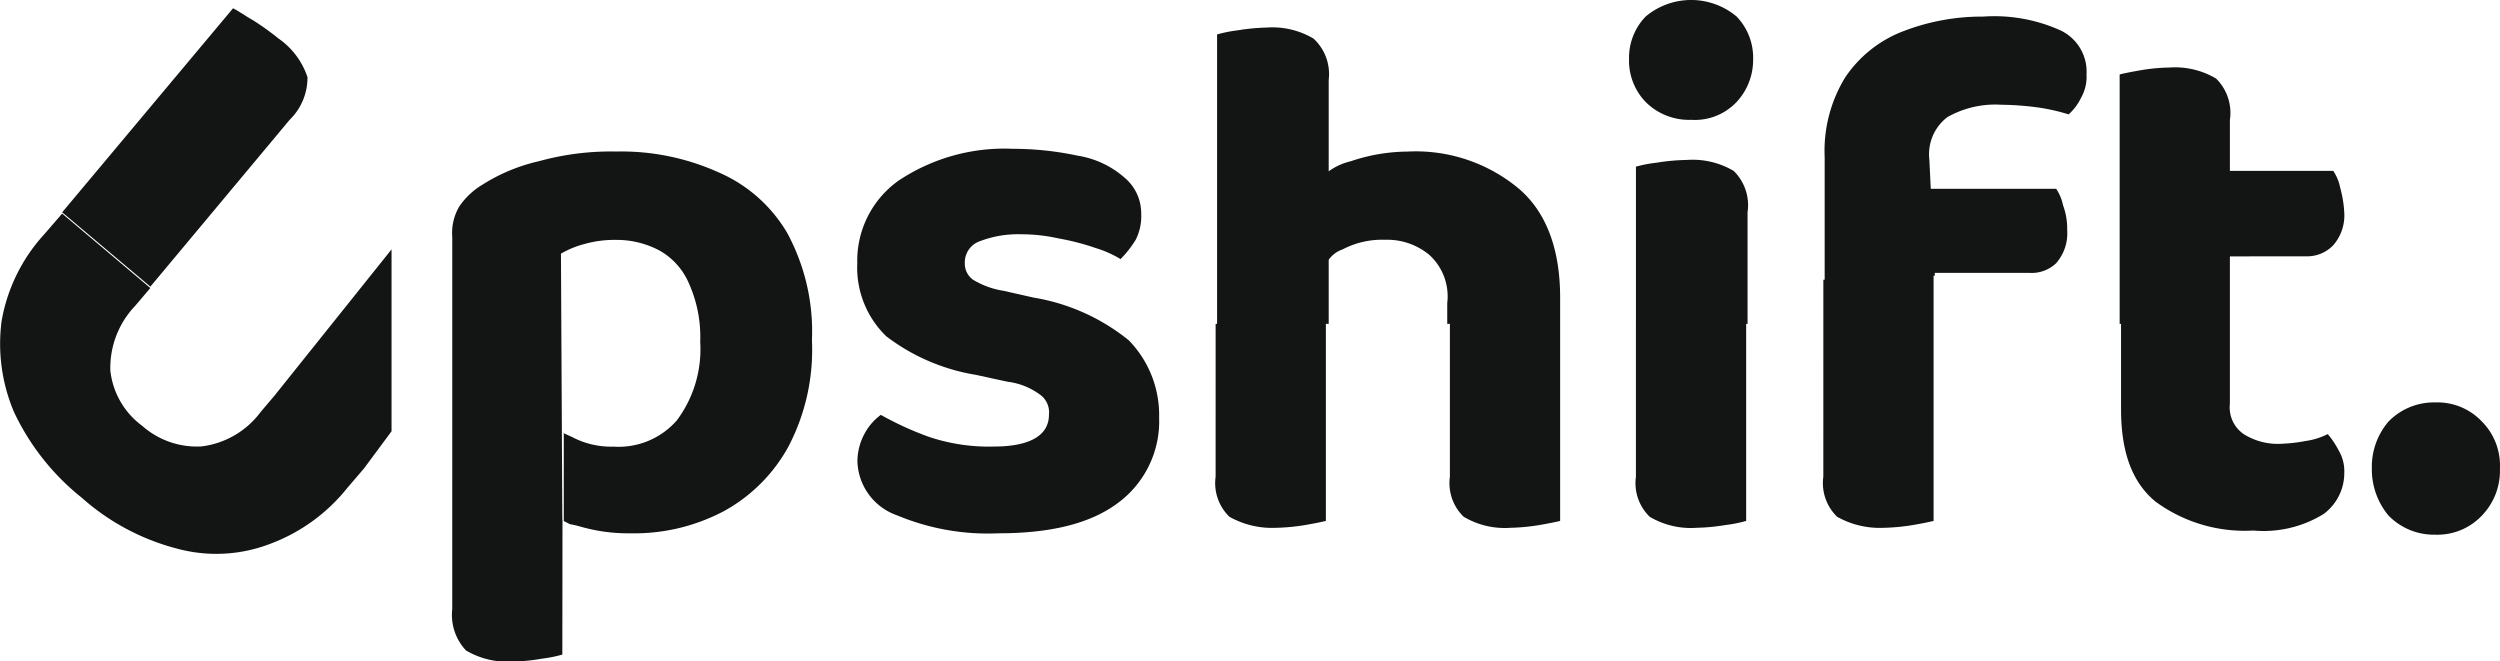
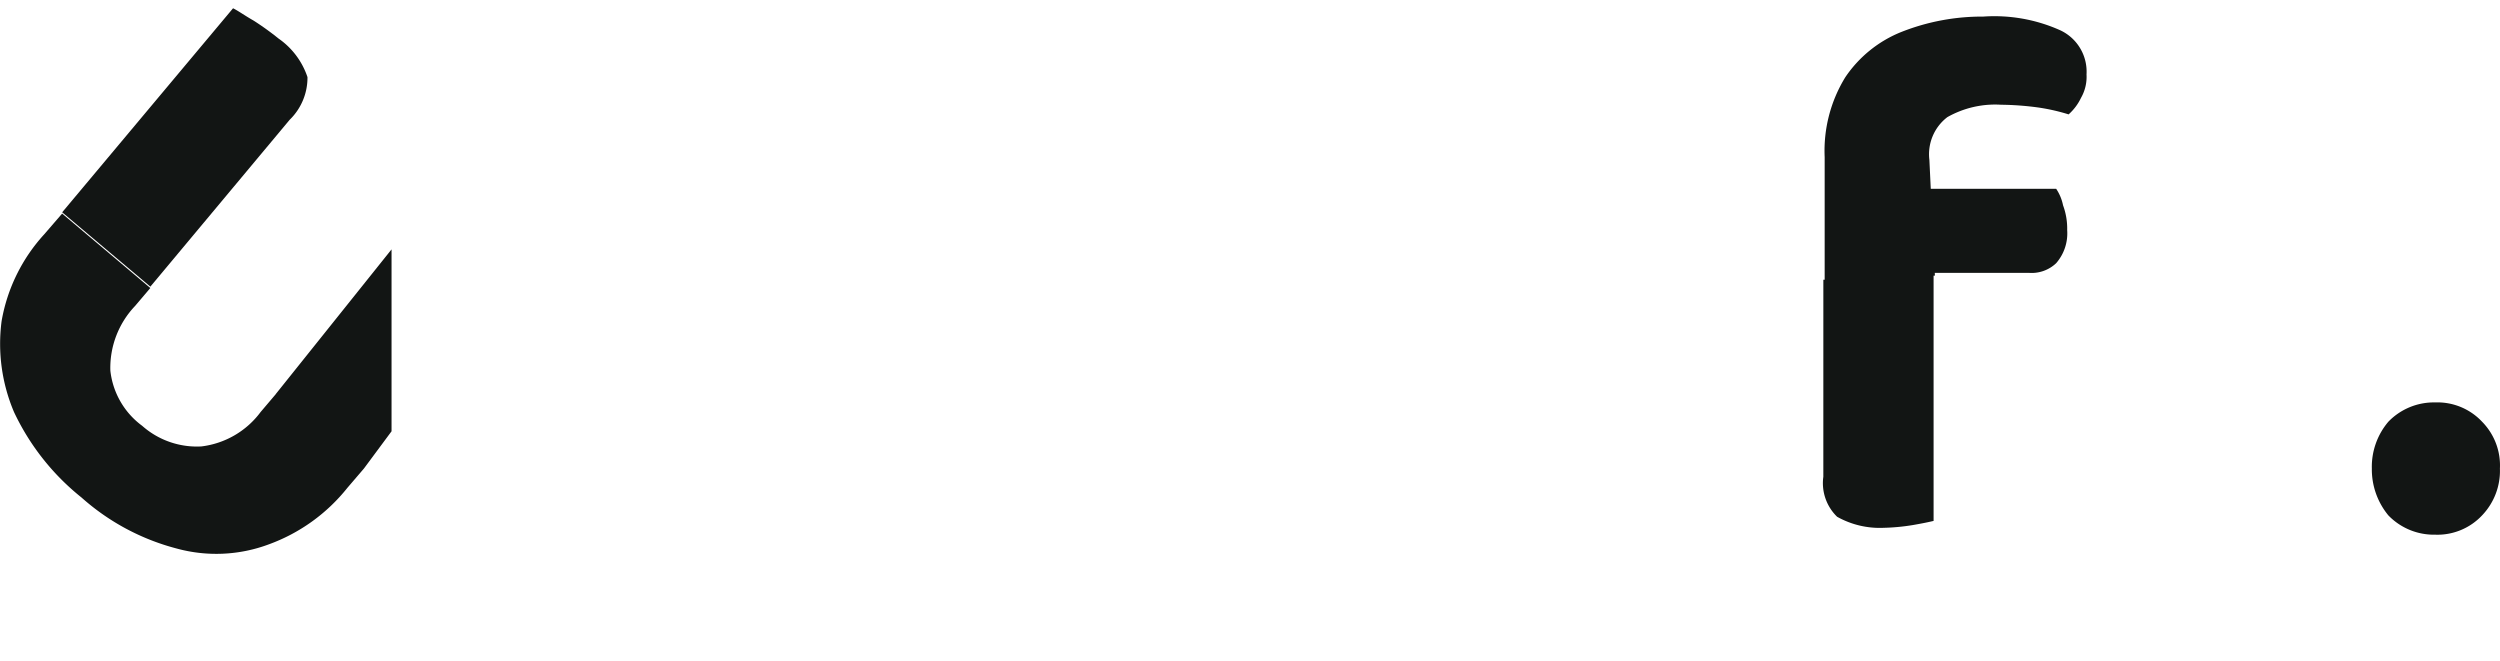
<svg xmlns="http://www.w3.org/2000/svg" id="Upshift__logo_black" data-name="Upshift_ logo_black" width="126" height="33.338" viewBox="0 0 126 33.338">
-   <path id="Path_1" data-name="Path 1" d="M35.908,26.879a9.68,9.68,0,0,0,4.723-1.111A8.2,8.2,0,0,0,43.9,22.5a10.51,10.51,0,0,0,1.181-5.348,10.426,10.426,0,0,0-1.25-5.417,7.415,7.415,0,0,0-3.473-3.056,11.913,11.913,0,0,0-5.14-1.042,13.556,13.556,0,0,0-3.889.486,9.014,9.014,0,0,0-2.848,1.181A3.664,3.664,0,0,0,27.3,10.418a2.629,2.629,0,0,0-.347,1.528V24.309L32.5,26.185l-.069-13.4a4.646,4.646,0,0,1,1.181-.486,5.568,5.568,0,0,1,1.6-.208,4.582,4.582,0,0,1,2.223.556,3.467,3.467,0,0,1,1.459,1.667,6.592,6.592,0,0,1,.556,2.917,5.984,5.984,0,0,1-1.181,3.959,3.9,3.9,0,0,1-3.195,1.32,4.2,4.2,0,0,1-2.084-.486c-.625-.278-.417-.208-.417-.208v4.445c.556.278.069.069.833.278A8.684,8.684,0,0,0,35.908,26.879Zm-3.4-.695-5.556-1.875V30.7a2.607,2.607,0,0,0,.695,2.084A4.063,4.063,0,0,0,30,33.338a8.669,8.669,0,0,0,1.459-.139,6.662,6.662,0,0,0,1.042-.208Z" transform="translate(-4.159 0)" fill="#121514" />
-   <path id="Path_2" data-name="Path 2" d="M62.579,21.045A5.114,5.114,0,0,1,60.5,25.351c-1.389,1.042-3.4,1.528-6.043,1.528a11.837,11.837,0,0,1-5.07-.9,2.979,2.979,0,0,1-2.014-2.709,2.937,2.937,0,0,1,.347-1.389,2.828,2.828,0,0,1,.833-.972,15.894,15.894,0,0,0,2.431,1.111,9.493,9.493,0,0,0,3.264.486c1.806,0,2.778-.556,2.778-1.6a1.1,1.1,0,0,0-.486-1.042,3.467,3.467,0,0,0-1.6-.625l-1.6-.347a10.138,10.138,0,0,1-4.515-1.945,4.813,4.813,0,0,1-1.459-3.681A4.95,4.95,0,0,1,49.452,9.1a9.615,9.615,0,0,1,5.765-1.6,15.686,15.686,0,0,1,3.264.347A4.691,4.691,0,0,1,60.843,8.96a2.338,2.338,0,0,1,.833,1.806,2.644,2.644,0,0,1-.278,1.32,5.245,5.245,0,0,1-.764.972,5.444,5.444,0,0,0-1.25-.556,12.248,12.248,0,0,0-1.875-.486,8.621,8.621,0,0,0-1.875-.208,5.384,5.384,0,0,0-2.084.347,1.127,1.127,0,0,0-.764,1.111.99.99,0,0,0,.417.833,4.162,4.162,0,0,0,1.528.556L56.259,15a10.286,10.286,0,0,1,4.792,2.153A5.4,5.4,0,0,1,62.579,21.045Z" transform="translate(-4.159 0)" fill="#121514" />
-   <path id="Path_3" data-name="Path 3" d="M82.721,16.322H77.1V15.28a2.825,2.825,0,0,0-.9-2.431,3.314,3.314,0,0,0-2.223-.764,4.287,4.287,0,0,0-2.153.486,1.4,1.4,0,0,0-.764.625V8.682a3.118,3.118,0,0,1,1.181-.556,9.048,9.048,0,0,1,2.848-.486,8.1,8.1,0,0,1,5.626,1.875C82.1,10.7,82.79,12.571,82.79,15v1.32Zm-17.294,0h5.556v9.932q-.417.1-1.042.208a10.362,10.362,0,0,1-1.459.139,4.387,4.387,0,0,1-2.361-.556,2.358,2.358,0,0,1-.695-2.014Zm11.738,0H82.79v9.932q-.417.1-1.042.208a10.362,10.362,0,0,1-1.459.139,4.063,4.063,0,0,1-2.361-.556,2.358,2.358,0,0,1-.695-2.014v-7.71Zm-6.112,0H65.5V1.736a6.662,6.662,0,0,1,1.042-.208A10.362,10.362,0,0,1,68,1.389a4.063,4.063,0,0,1,2.361.556,2.434,2.434,0,0,1,.764,2.084V16.322Z" transform="translate(-4.159 0)" fill="#121514" />
-   <path id="Path_4" data-name="Path 4" d="M86.263,2.987A2.988,2.988,0,0,1,87.1.833a3.568,3.568,0,0,1,4.584,0,2.988,2.988,0,0,1,.833,2.153,3.106,3.106,0,0,1-.833,2.153,2.887,2.887,0,0,1-2.292.9,3.088,3.088,0,0,1-2.292-.9A2.988,2.988,0,0,1,86.263,2.987Zm.347,13.335h5.556v9.932a6.661,6.661,0,0,1-1.042.208,10.362,10.362,0,0,1-1.459.139,4.063,4.063,0,0,1-2.361-.556,2.358,2.358,0,0,1-.695-2.014v-7.71Zm5.556,0H86.61V8.4A6.662,6.662,0,0,1,87.652,8.2a10.4,10.4,0,0,1,1.528-.139,4.063,4.063,0,0,1,2.361.556,2.426,2.426,0,0,1,.695,2.084v5.626Z" transform="translate(-4.159 0)" fill="#121514" />
  <path id="Path_5" data-name="Path 5" d="M101.613,13.822,101.4,9.515h6.39a2.318,2.318,0,0,1,.347.833,3.365,3.365,0,0,1,.208,1.25,2.287,2.287,0,0,1-.556,1.667,1.791,1.791,0,0,1-1.389.486h-4.792ZM101.4,8.057l.278,5.834-5.556.278V7.918a7.077,7.077,0,0,1,1.042-4.028A6.176,6.176,0,0,1,100.015,1.6a11.039,11.039,0,0,1,4.1-.764A8.1,8.1,0,0,1,108,1.528a2.3,2.3,0,0,1,1.32,2.223,2.128,2.128,0,0,1-.278,1.181,2.624,2.624,0,0,1-.625.833,9.856,9.856,0,0,0-1.528-.347,14.794,14.794,0,0,0-1.875-.139,4.883,4.883,0,0,0-2.709.625A2.352,2.352,0,0,0,101.4,8.057ZM96.056,14.1l5.556-.278V26.254q-.417.1-1.042.208a10.362,10.362,0,0,1-1.459.139,4.387,4.387,0,0,1-2.361-.556,2.358,2.358,0,0,1-.695-2.014Z" transform="translate(-4.159 0)" fill="#121514" />
-   <path id="Path_6" data-name="Path 6" d="M110.989,16.322h5.556V20.35a1.634,1.634,0,0,0,.695,1.528,3.233,3.233,0,0,0,1.945.486,7.734,7.734,0,0,0,1.181-.139,3.5,3.5,0,0,0,1.111-.347,4.323,4.323,0,0,1,.556.833,2.038,2.038,0,0,1,.278,1.111,2.566,2.566,0,0,1-1.042,2.084,5.767,5.767,0,0,1-3.542.833,7.588,7.588,0,0,1-4.931-1.459c-1.181-.972-1.736-2.5-1.736-4.653V16.322Zm5.556-3.4V8.612h5.209a2.318,2.318,0,0,1,.347.833,5.847,5.847,0,0,1,.208,1.25,2.287,2.287,0,0,1-.556,1.667,1.826,1.826,0,0,1-1.389.556Zm0,3.4h-5.556V3.751q.417-.1,1.042-.208a9.454,9.454,0,0,1,1.459-.139,4.063,4.063,0,0,1,2.361.556,2.426,2.426,0,0,1,.695,2.084Z" transform="translate(-4.159 0)" fill="#121514" />
  <path id="Path_7" data-name="Path 7" d="M123.7,23.615a3.505,3.505,0,0,1,.833-2.361,3.192,3.192,0,0,1,2.361-.972,3.084,3.084,0,0,1,2.361.972,3.14,3.14,0,0,1,.9,2.361,3.247,3.247,0,0,1-.9,2.361,3.084,3.084,0,0,1-2.361.972,3.192,3.192,0,0,1-2.361-.972A3.634,3.634,0,0,1,123.7,23.615Z" transform="translate(-4.159 0)" fill="#121514" />
  <path id="Path_8" data-name="Path 8" d="M8.265,25.073a12.112,12.112,0,0,1-3.4-4.306,8.792,8.792,0,0,1-.625-4.584A8.669,8.669,0,0,1,6.39,11.807l.9-1.042,4.445,3.751-.764.9a4.526,4.526,0,0,0-1.25,3.264,3.988,3.988,0,0,0,1.6,2.778A4.157,4.157,0,0,0,14.308,22.5a4.368,4.368,0,0,0,2.987-1.736l.764-.9L22.5,23.615l-.833.972a9,9,0,0,1-3.959,2.848,7.554,7.554,0,0,1-4.653.208A11.618,11.618,0,0,1,8.265,25.073Zm3.473-10.627L7.293,10.7,15.905.417c.278.139.556.347,1.042.625a14.084,14.084,0,0,1,1.25.9,3.852,3.852,0,0,1,1.459,1.945,2.963,2.963,0,0,1-.9,2.153ZM22.5,23.615l-4.445-3.751L21.948,15l1.945-2.431v9.168Z" transform="translate(-4.159 0)" fill="#121514" />
</svg>